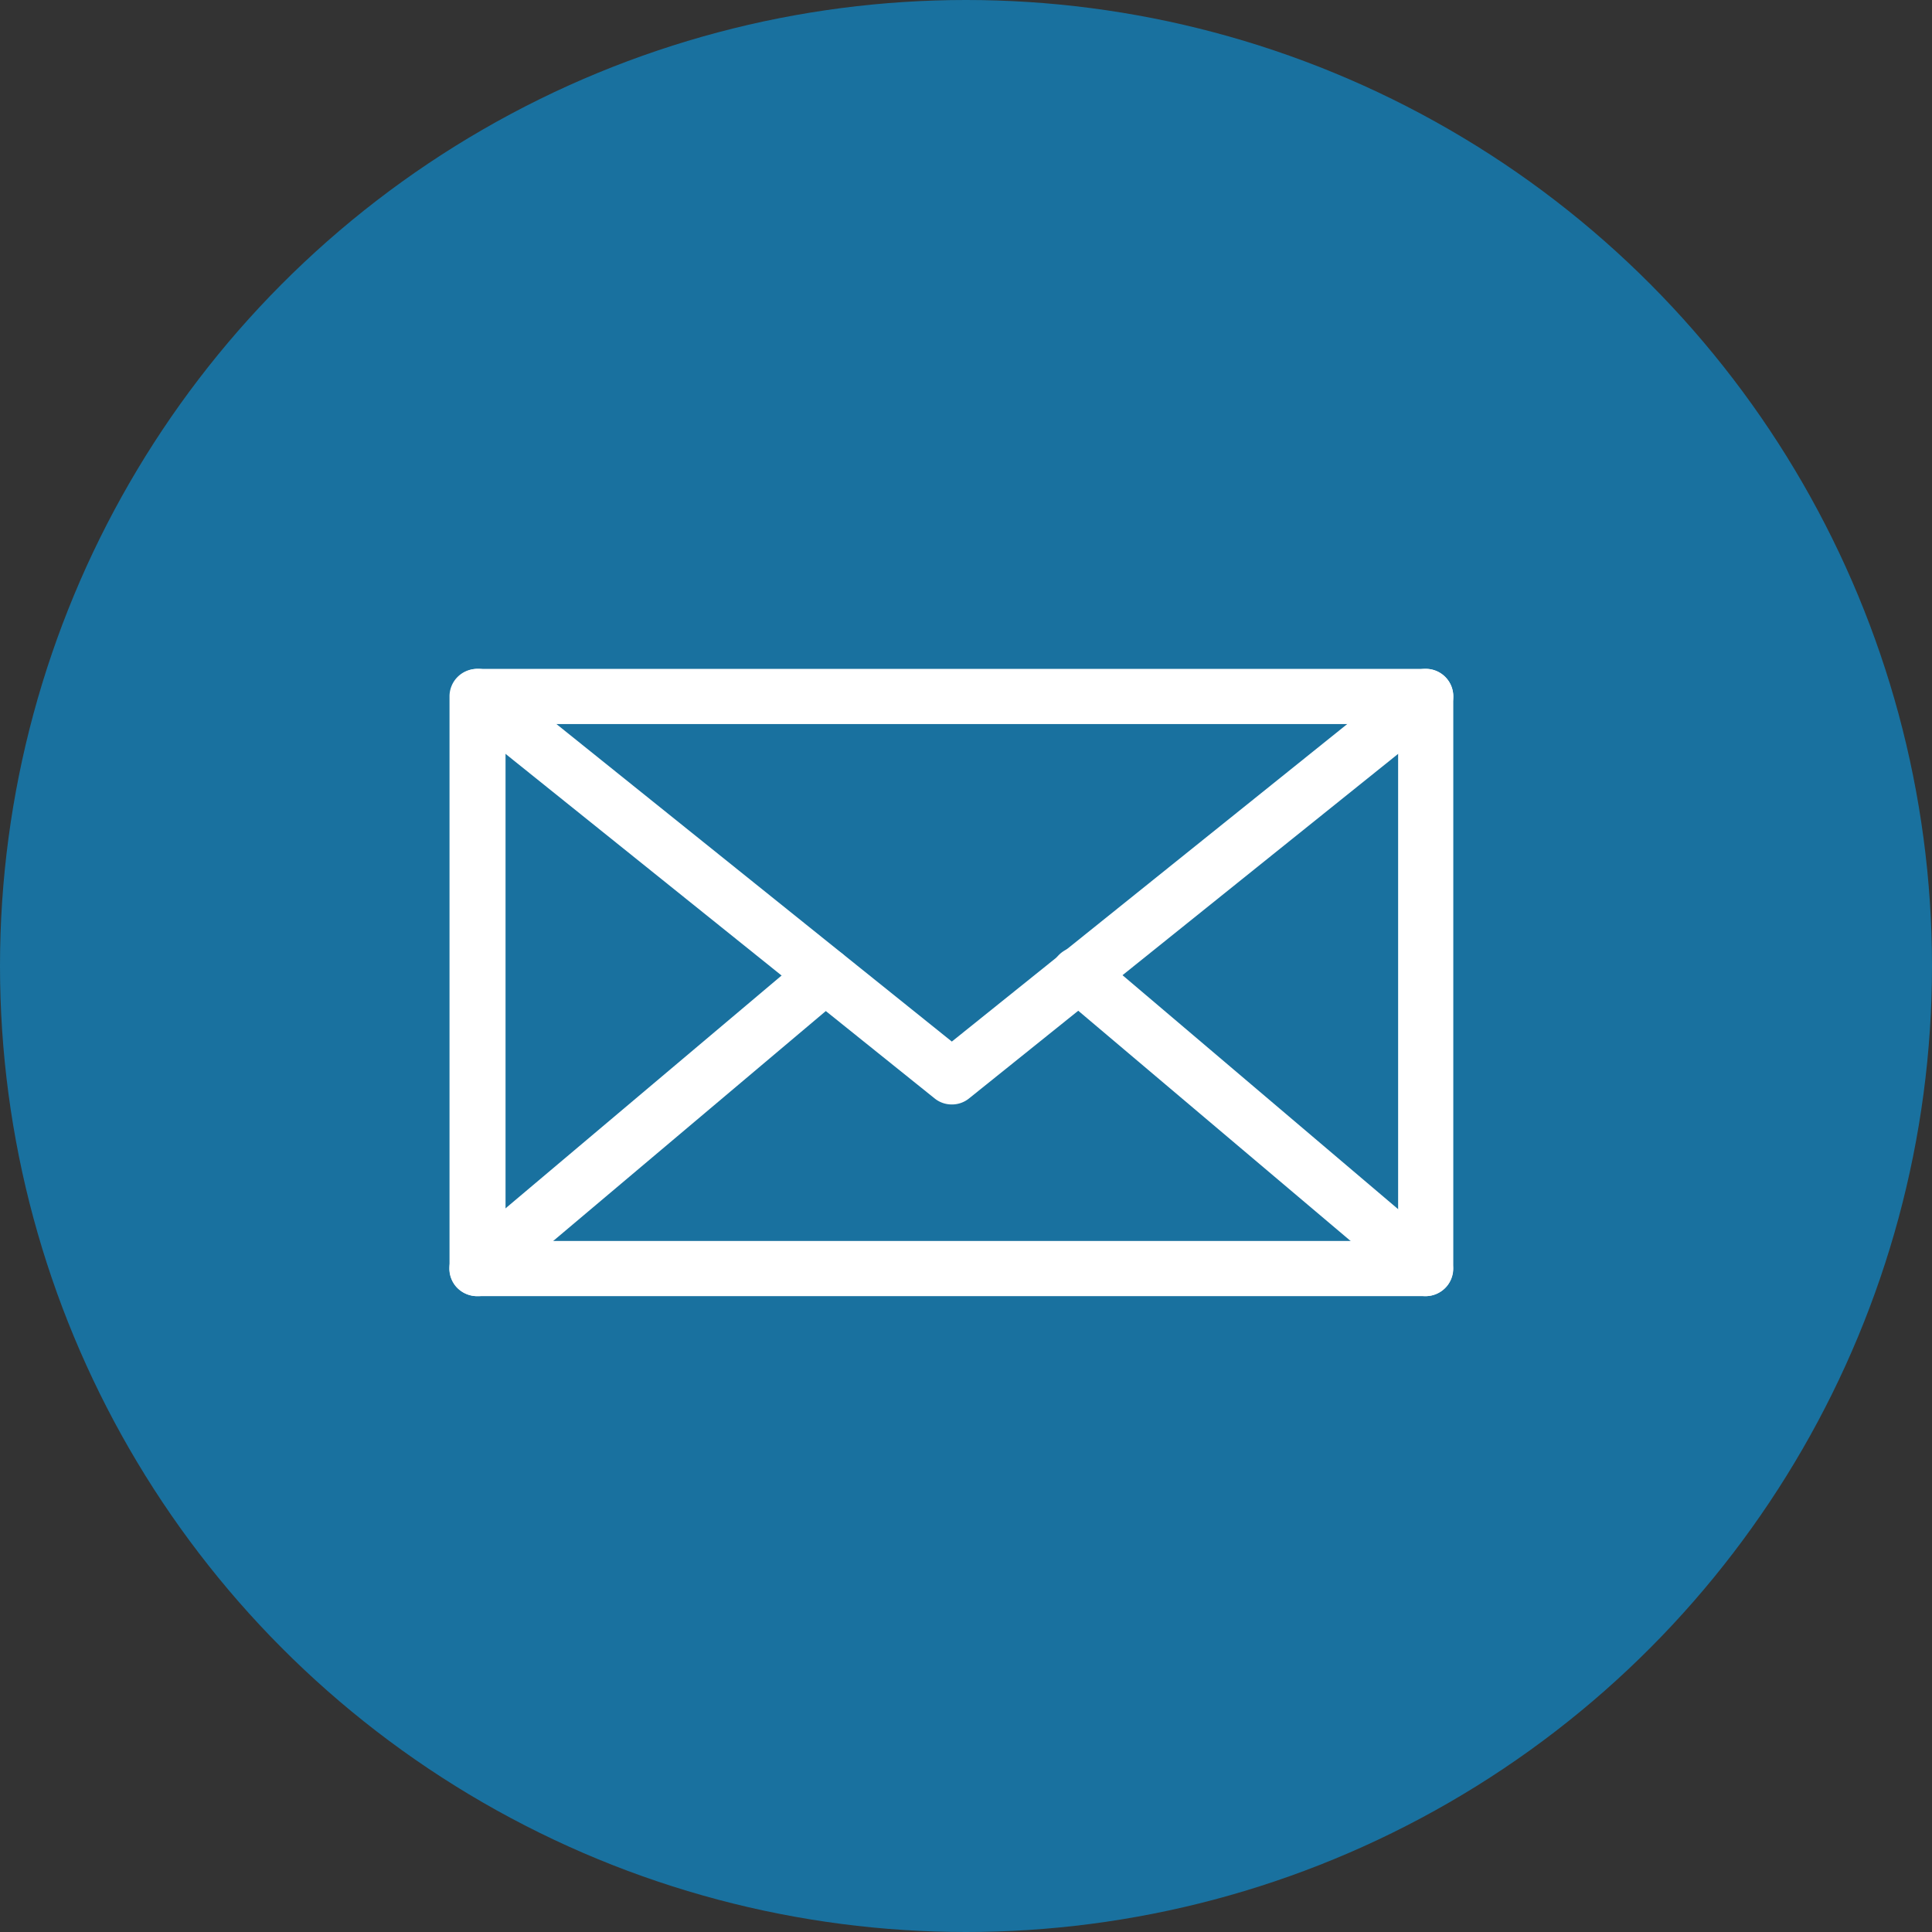
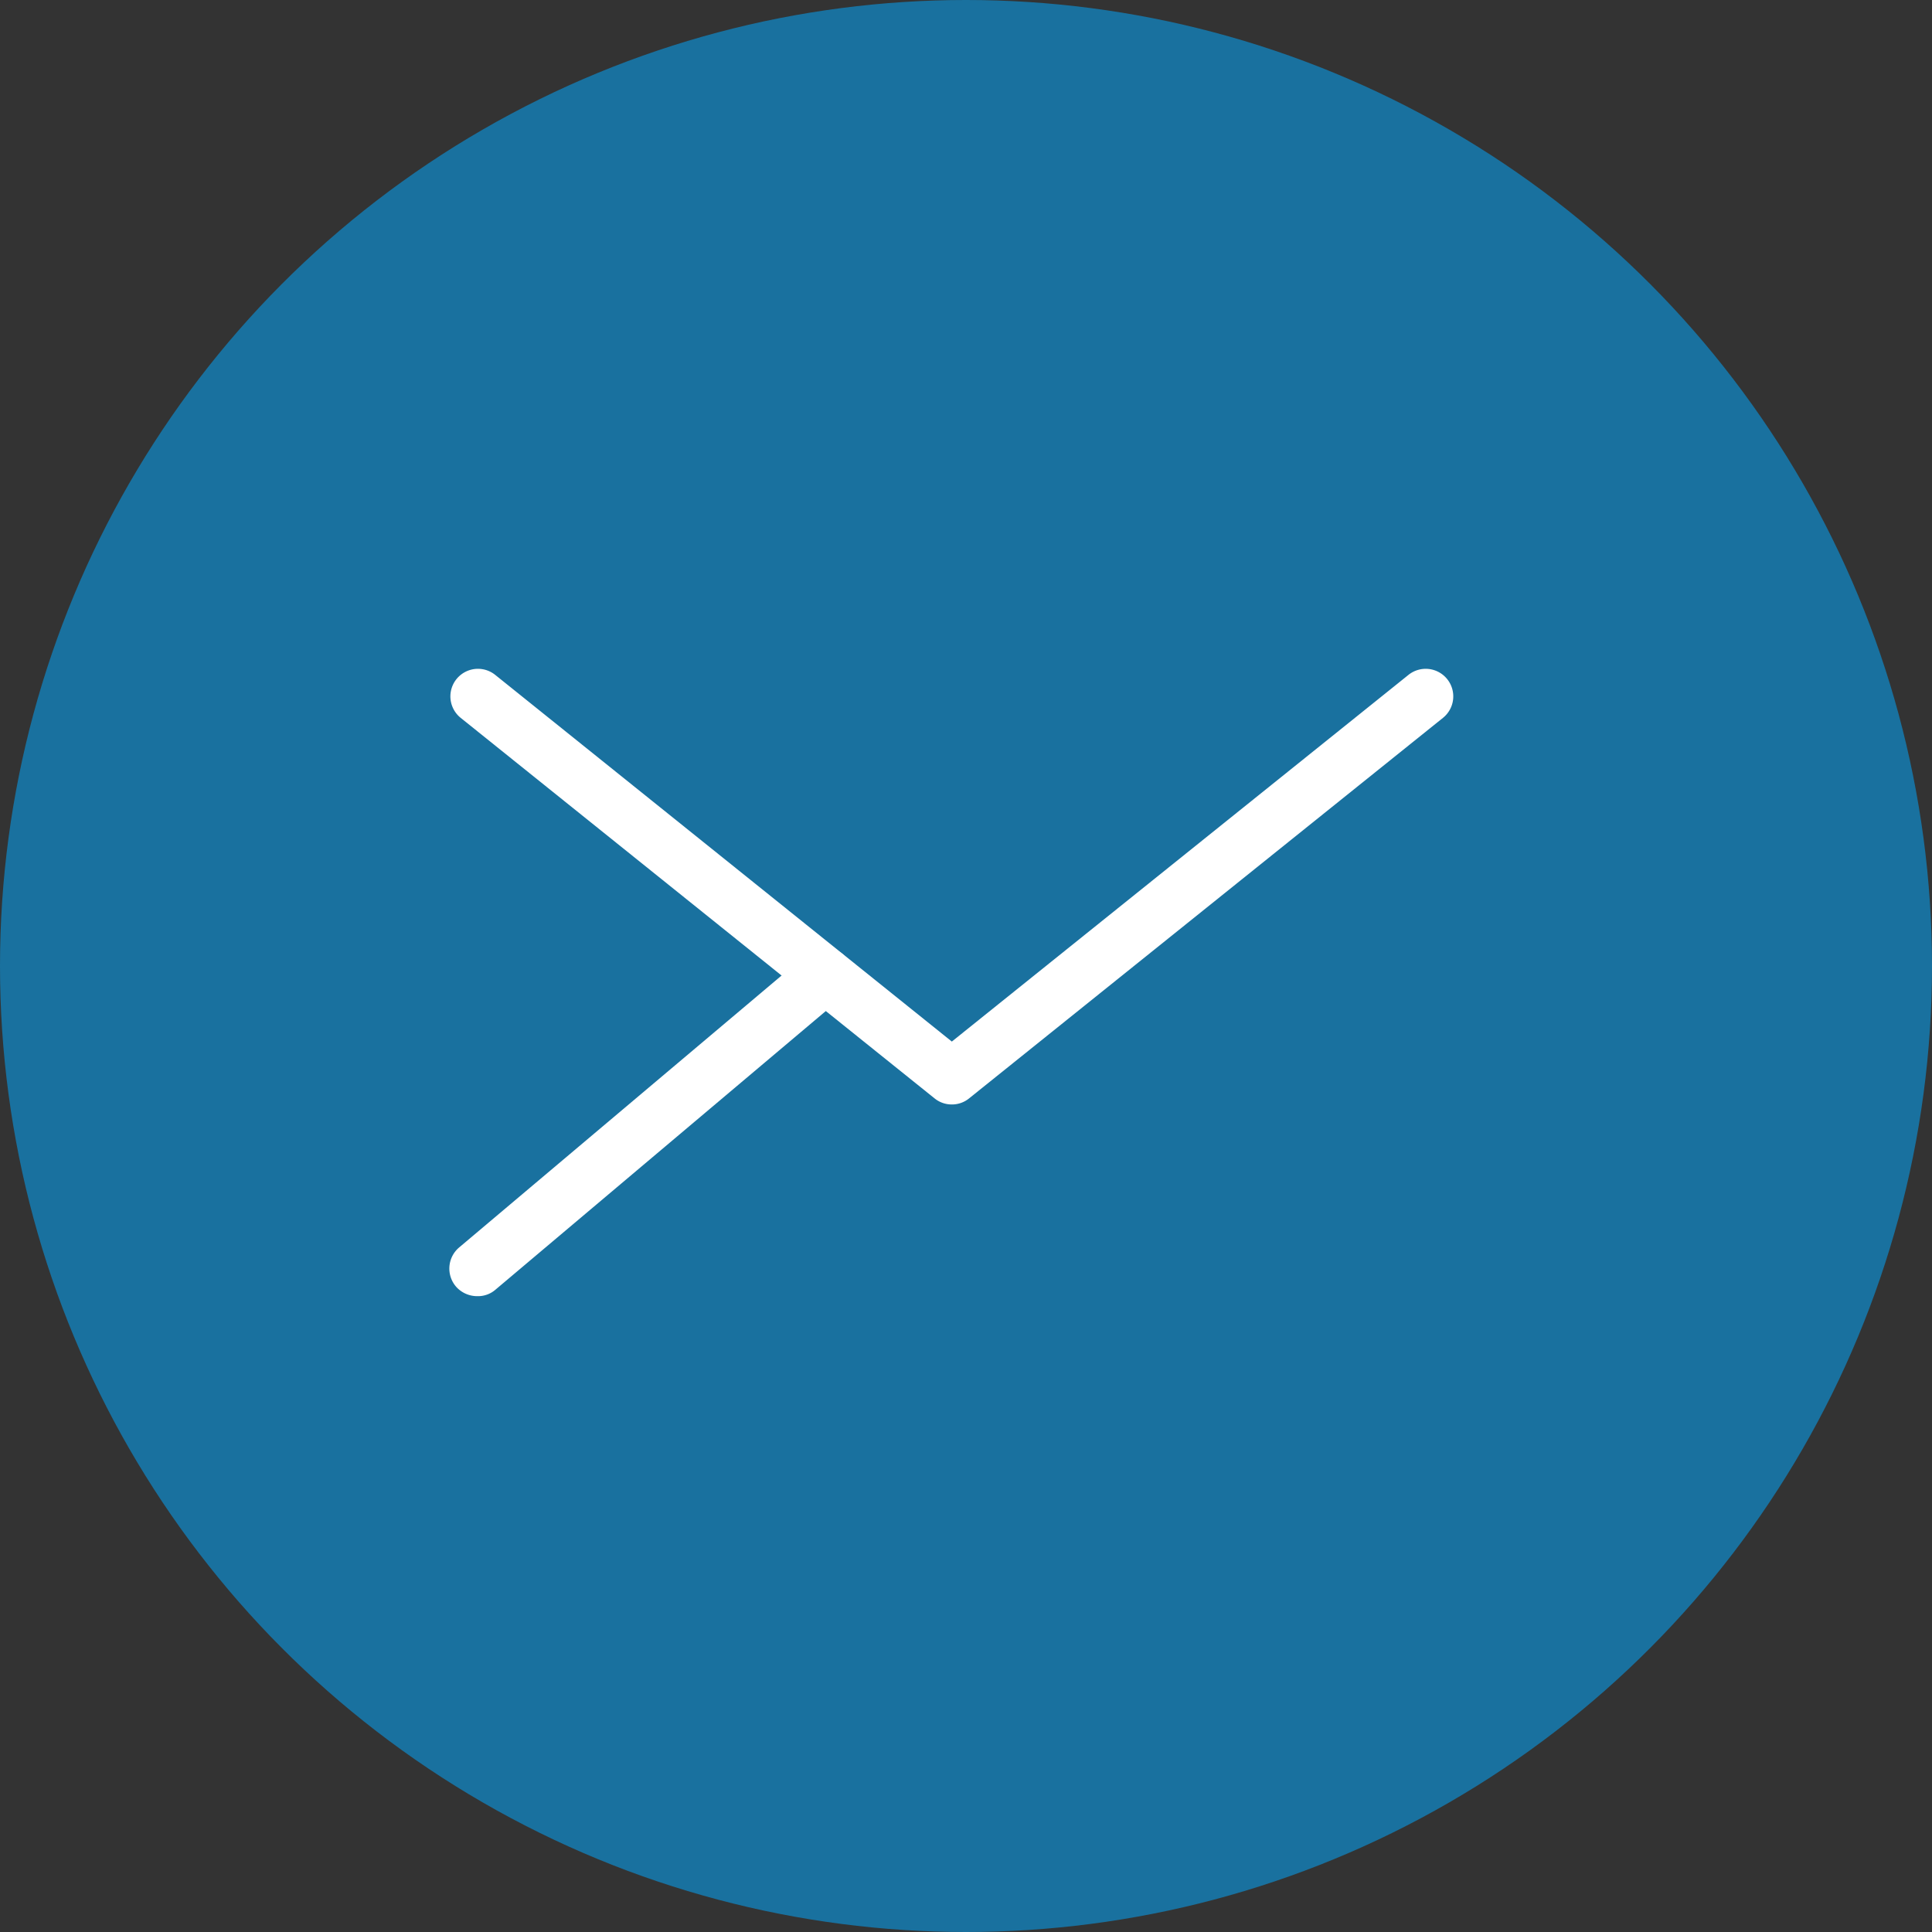
<svg xmlns="http://www.w3.org/2000/svg" id="Layer_1" data-name="Layer 1" viewBox="0 0 90 90">
  <rect x="0" y="0" width="90" height="90" fill="#333333" stroke="none" />
  <defs>
    <style>.cls-1{fill:#19719f;}.cls-2{fill:#fff;}</style>
  </defs>
  <circle class="cls-1" cx="45" cy="45" r="45" />
-   <path class="cls-2" d="M71.18,65.47H27a1.29,1.29,0,0,1-1.29-1.29V37.53A1.28,1.28,0,0,1,27,36.25H71.18a1.28,1.28,0,0,1,1.29,1.28V64.18A1.29,1.29,0,0,1,71.18,65.47ZM28.32,62.9H69.9V38.82H28.32Z" transform="translate(-4.77 -5.09)" />
  <path class="cls-2" d="M49.11,56.54a1.26,1.26,0,0,1-.8-.28L26.23,38.53a1.28,1.28,0,1,1,1.61-2L49.11,53.61,70.38,36.53a1.28,1.28,0,1,1,1.61,2L49.91,56.26A1.26,1.26,0,0,1,49.11,56.54Z" transform="translate(-4.77 -5.09)" />
  <path class="cls-2" d="M27,65.47a1.31,1.31,0,0,1-1-.46,1.29,1.29,0,0,1,.16-1.81L42.37,49.53a1.28,1.28,0,1,1,1.65,2L27.86,65.16A1.24,1.24,0,0,1,27,65.47Z" transform="translate(-4.77 -5.09)" />
-   <path class="cls-2" d="M71.18,65.47a1.24,1.24,0,0,1-.82-.31L54.19,51.49a1.28,1.28,0,1,1,1.66-2L72,63.2A1.29,1.29,0,0,1,72.17,65,1.31,1.31,0,0,1,71.18,65.47Z" transform="translate(-4.77 -5.09)" />
</svg>